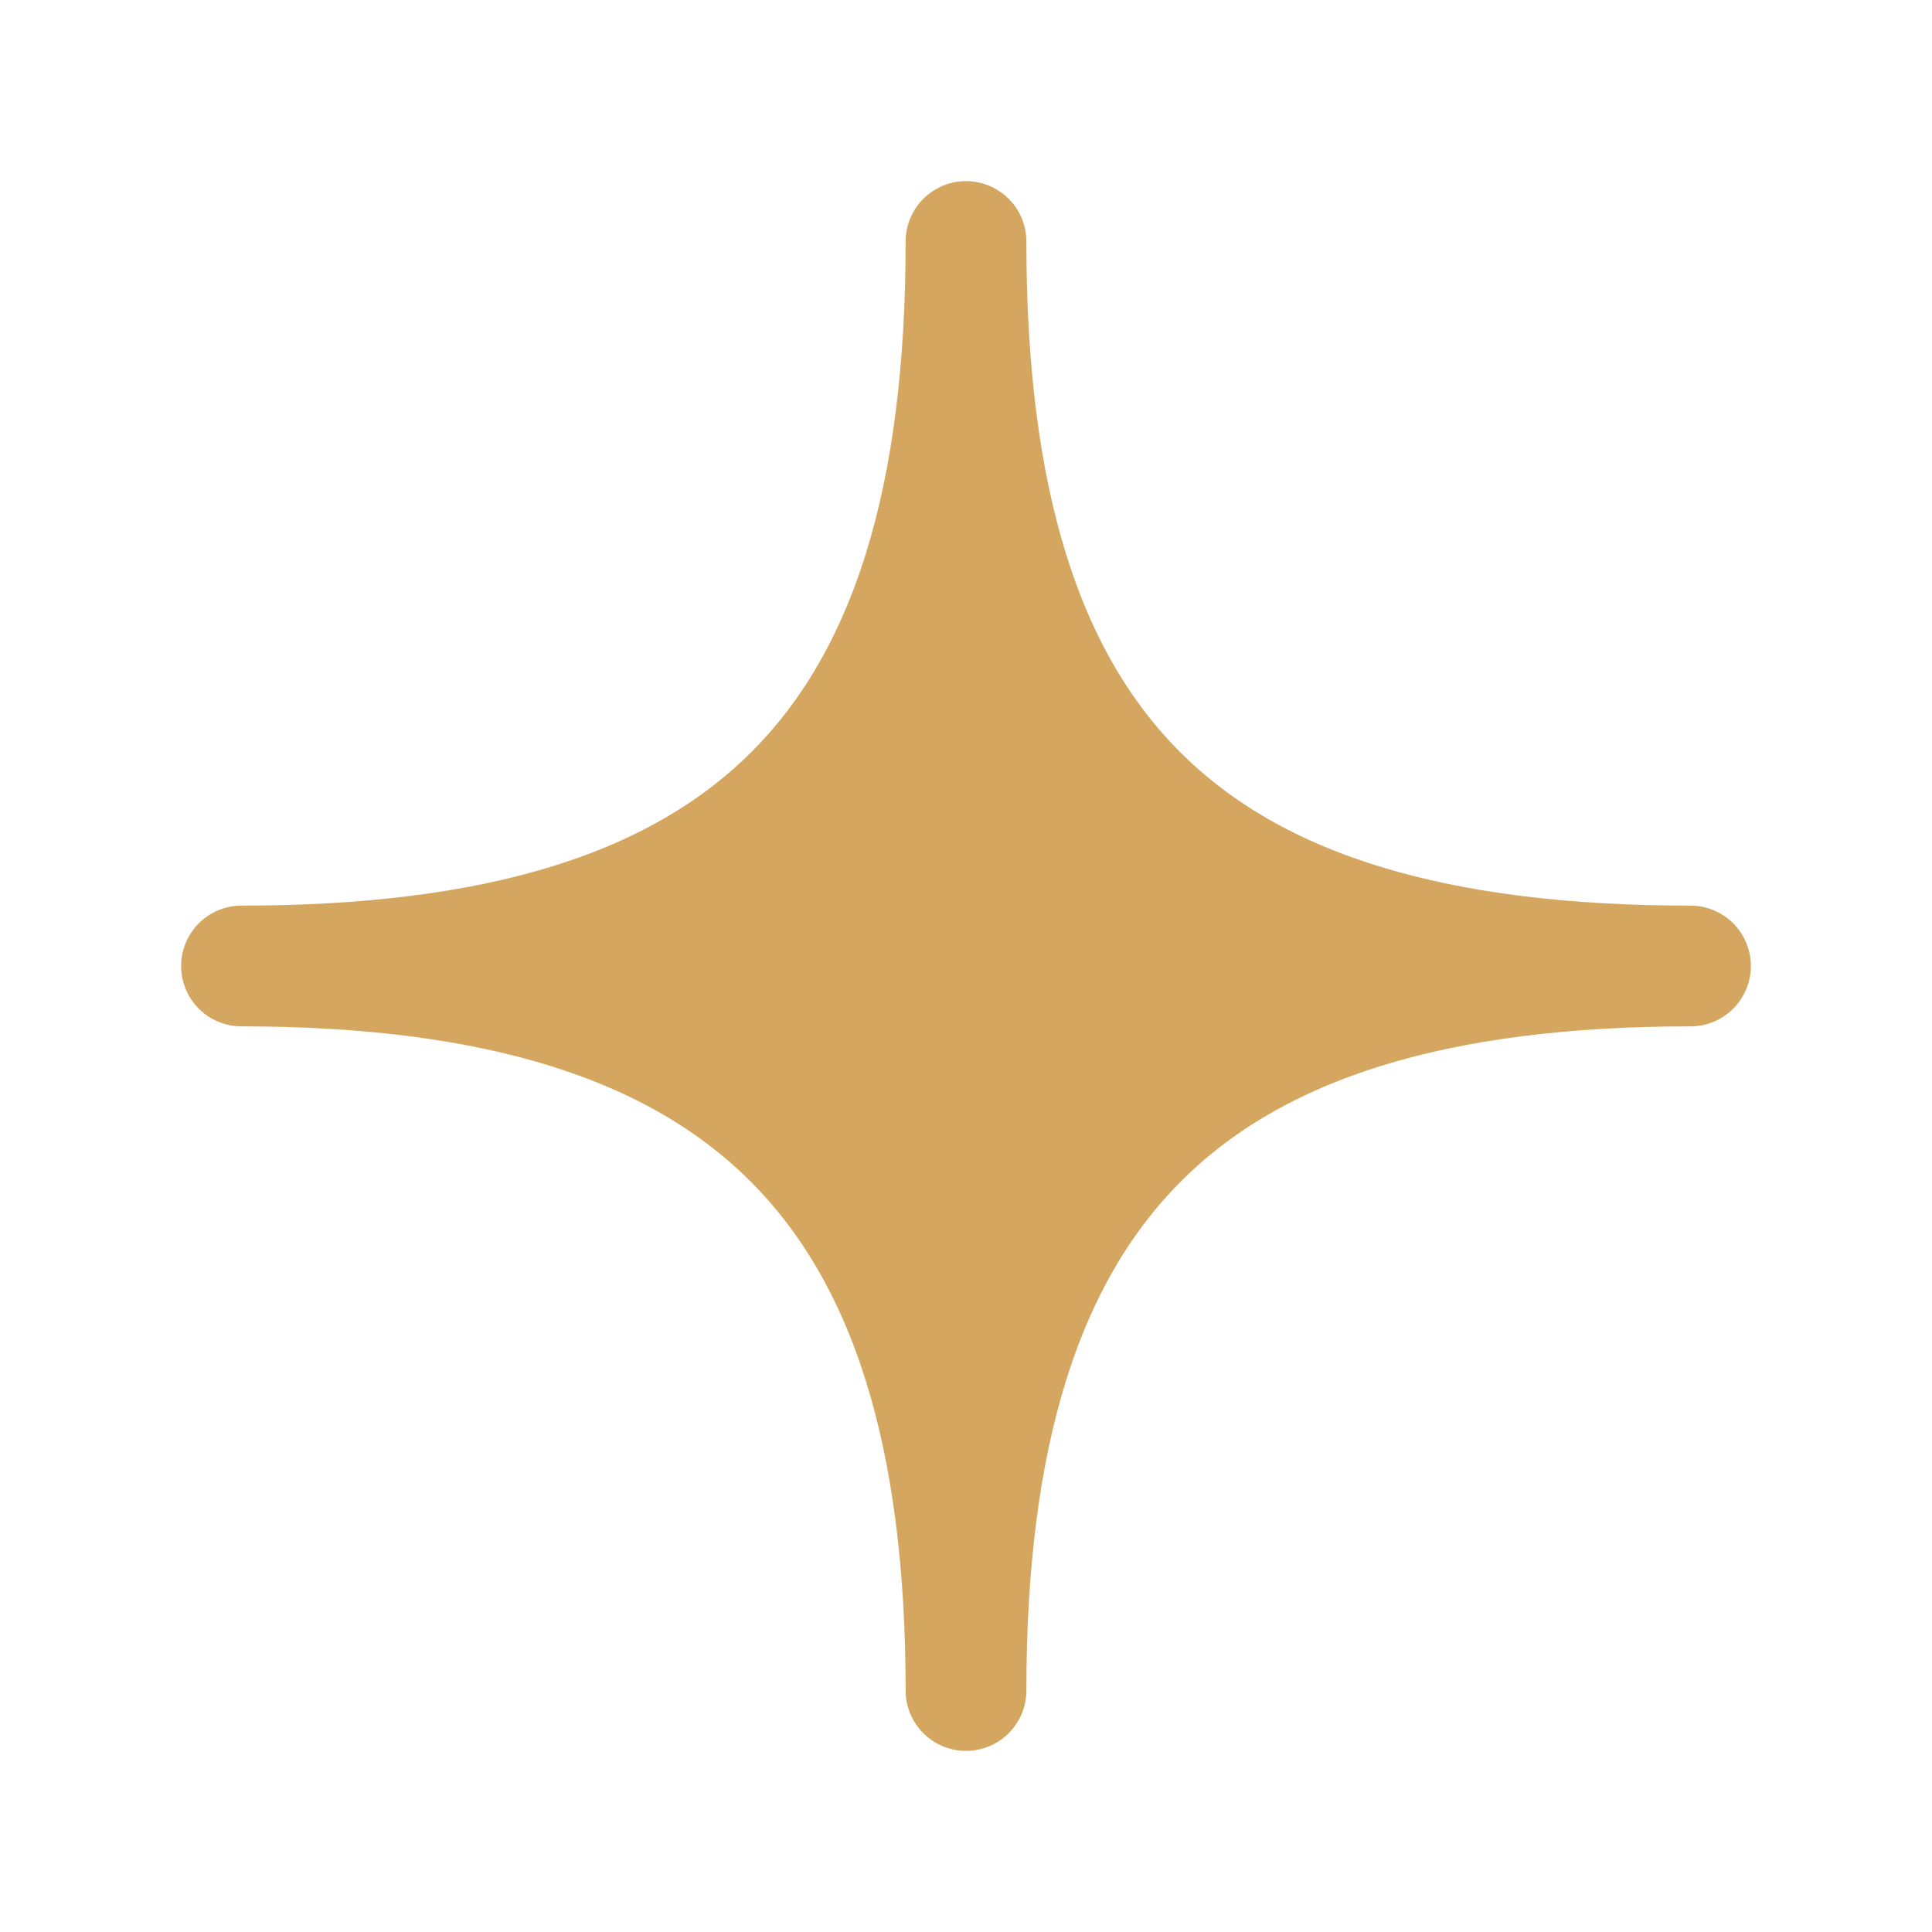
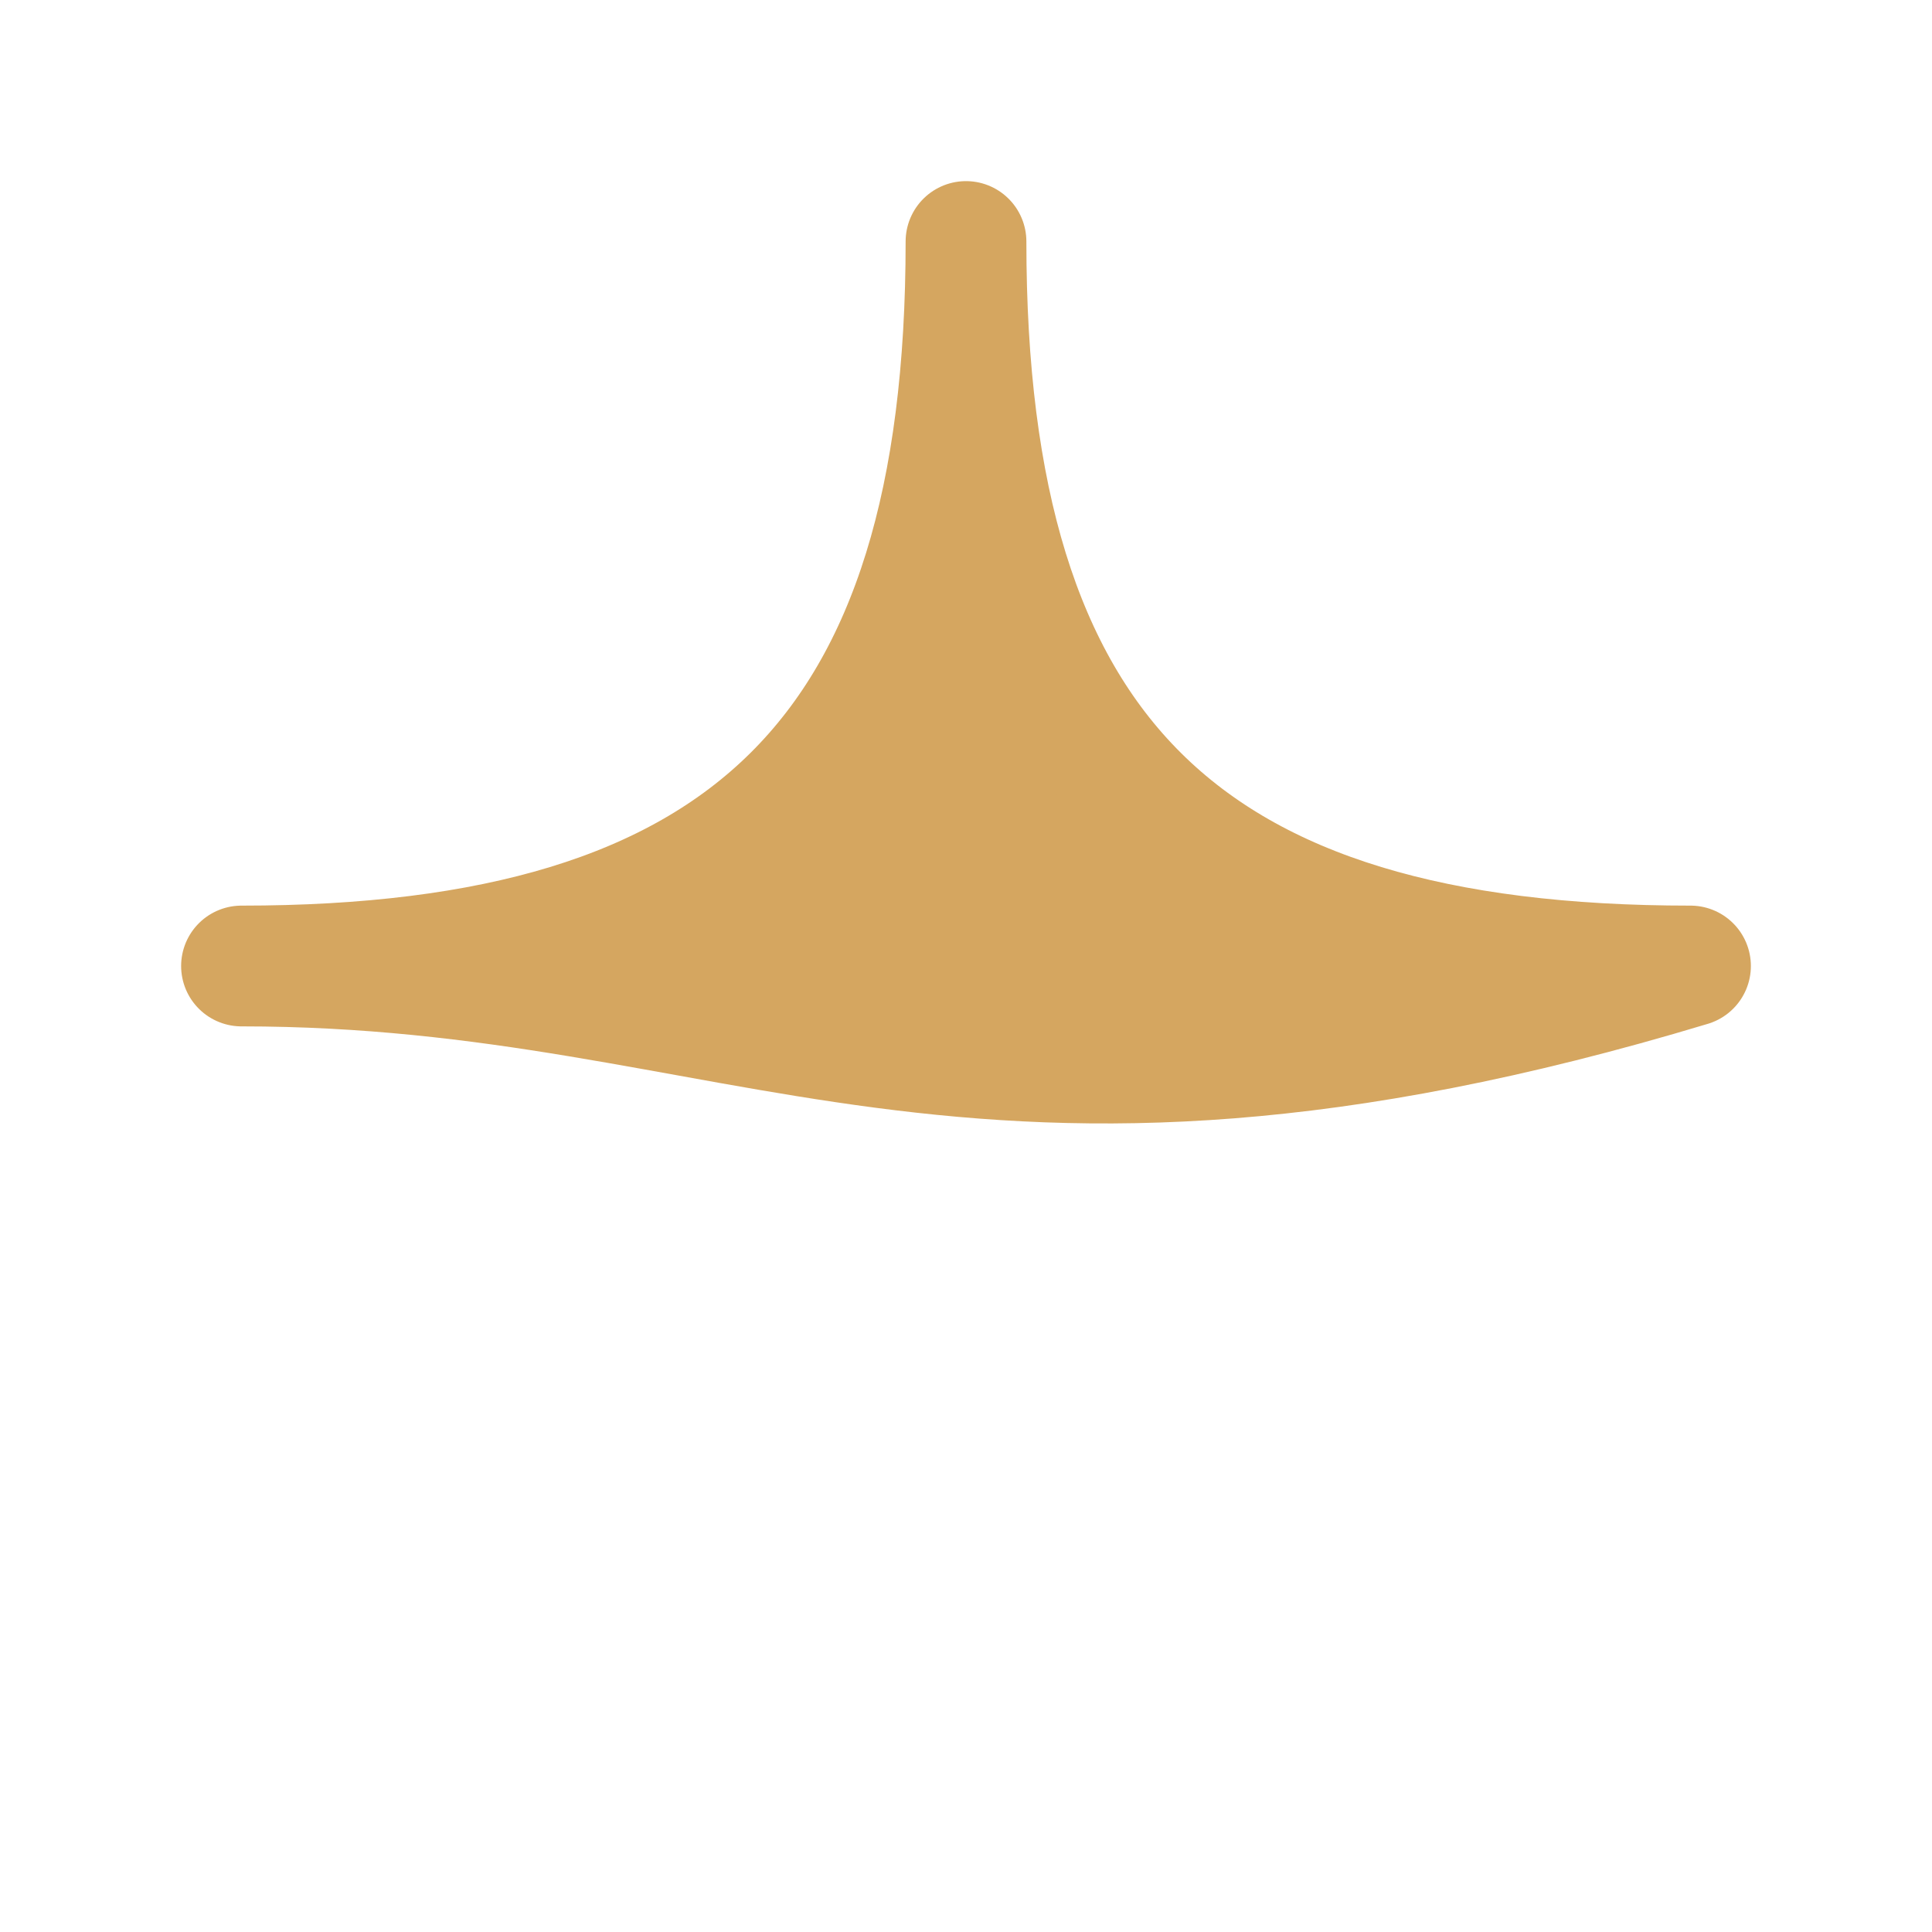
<svg xmlns="http://www.w3.org/2000/svg" width="16" height="16" viewBox="0 0 16 16" fill="none">
-   <path d="M2 8C6.178 8 8 6.242 8 2C8 6.242 9.809 8 14 8C9.809 8 8 9.809 8 14C8 9.809 6.178 8 2 8Z" fill="#D5A660" stroke="#D5A660" stroke-linejoin="round" />
+   <path d="M2 8C6.178 8 8 6.242 8 2C8 6.242 9.809 8 14 8C8 9.809 6.178 8 2 8Z" fill="#D5A660" stroke="#D5A660" stroke-linejoin="round" />
</svg>